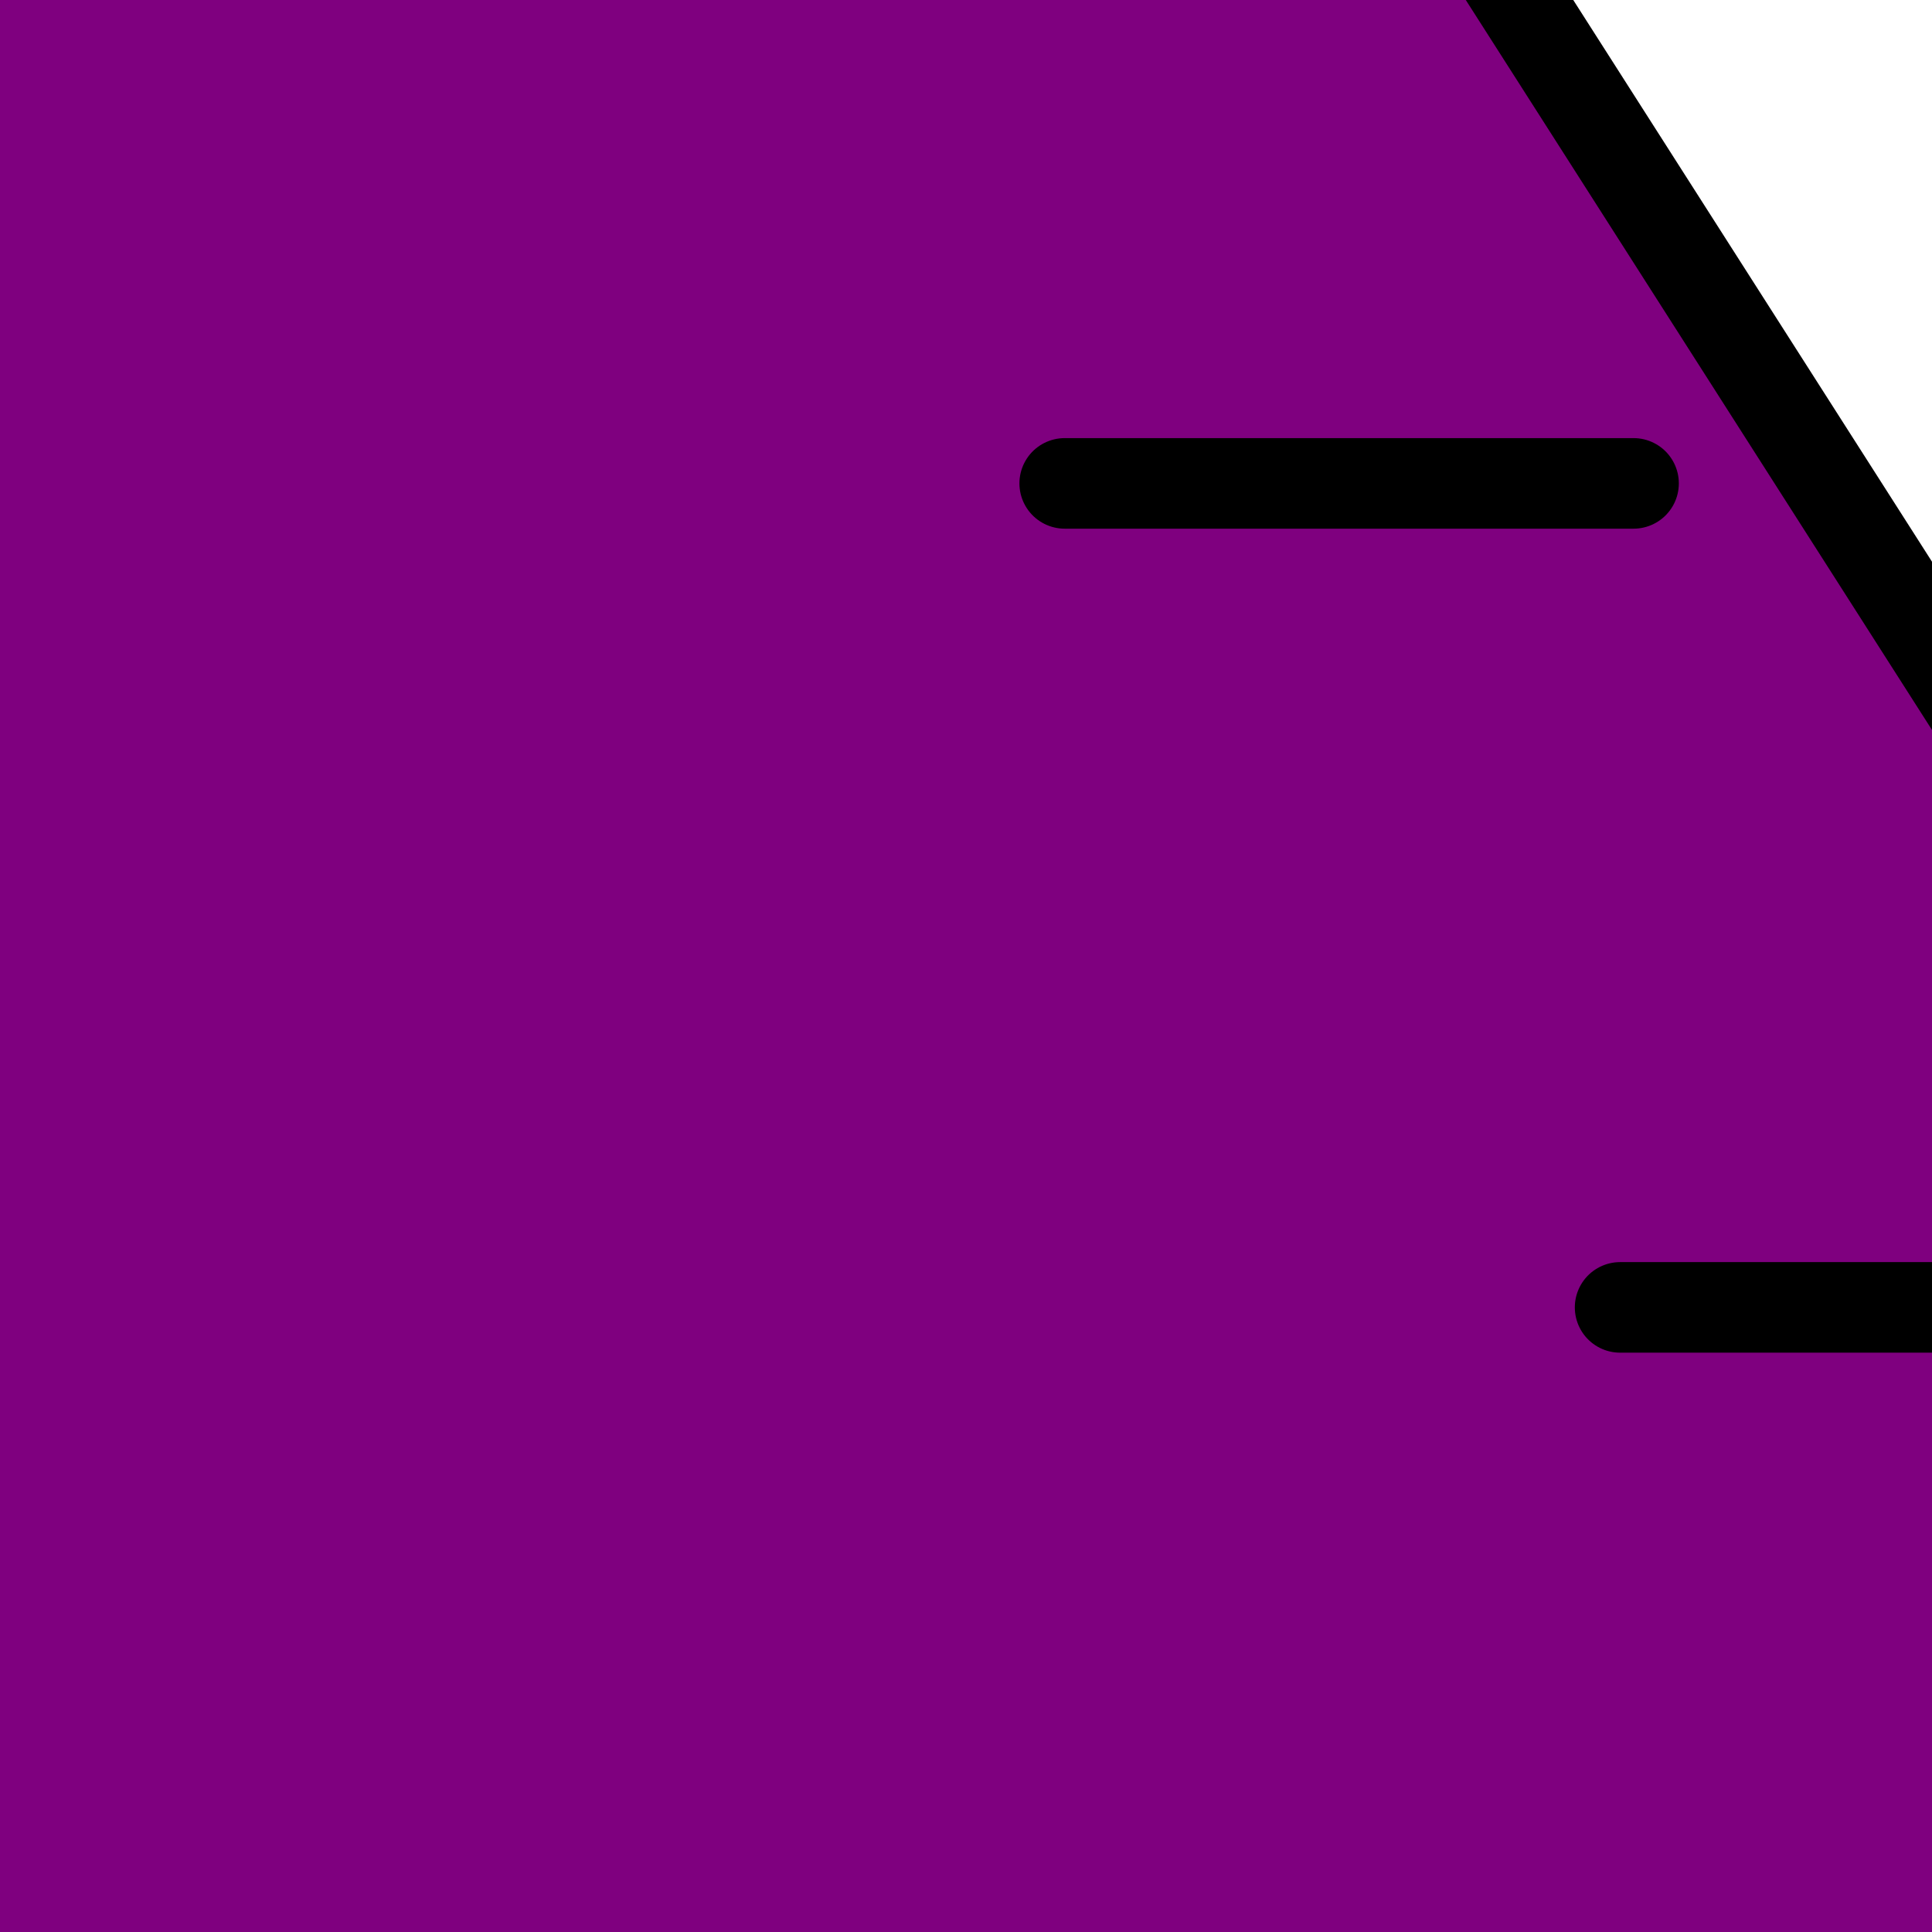
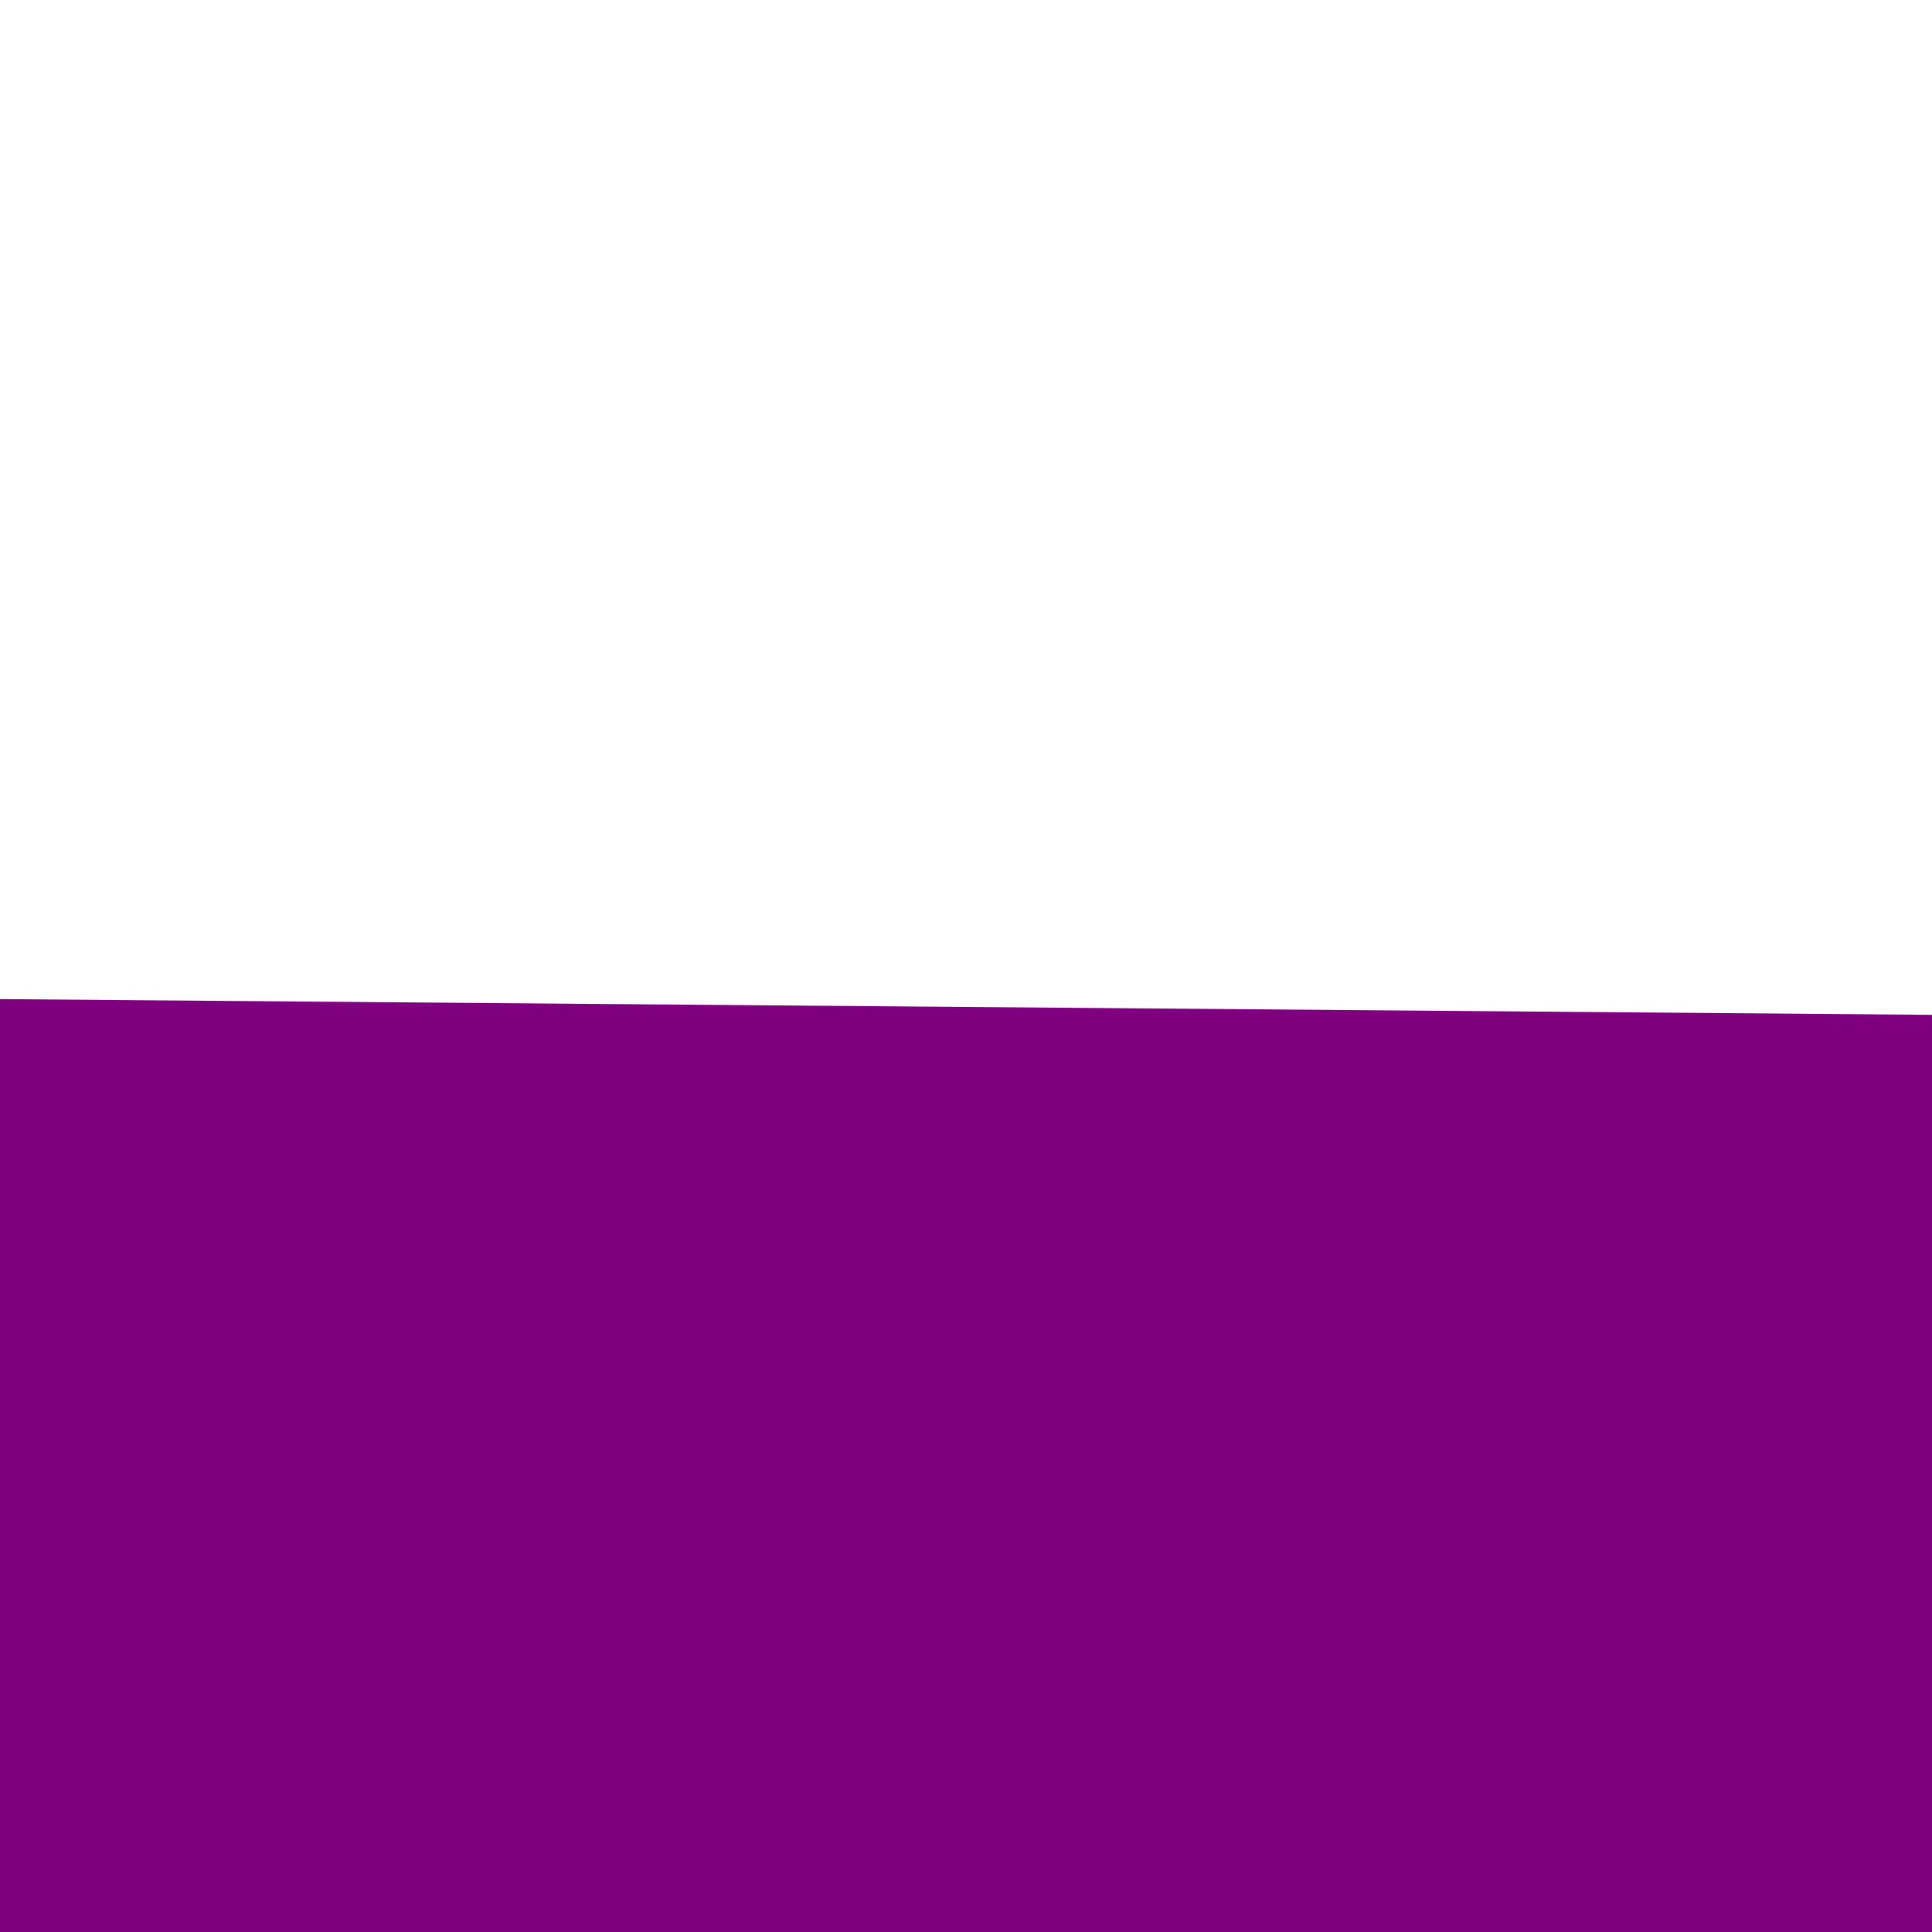
<svg xmlns="http://www.w3.org/2000/svg" width="128" height="128">
  <title>Orange Flask</title>
  <g>
    <title>Layer 1</title>
    <g id="layer2" />
    <g id="layer1">
      <path d="m-64.411,65.669l-61.552,93.944c-28.32,35.03 -8.811,84.869 54.166,79.684c3.272,-0.269 212.561,-0.839 212.561,-0.839c84.895,3.098 80.887,-57.829 57.449,-86.395l-56.628,-84.717l-205.995,-1.678l0,0l0,0z" id="path3997" stroke-width="1px" fill-rule="evenodd" fill="#7f007f" />
-       <path d="m-32.223,-172.533c22.579,22.658 19.171,39.787 19.416,67.212l0.775,86.611l-109.976,168.373c-26.614,45.349 -8.61,89.719 35.043,87.099l252.431,0.261c47.184,-0.203 64.412,-44.889 27.846,-91.974l-104.321,-163.339l-1.963,-86.749c-0.245,-27.426 -3.959,-44.488 18.21,-67.564l-137.46,0.072l0,0l-0,0z" id="rect3162" stroke-dashoffset="0" stroke-miterlimit="4" marker-end="none" marker-mid="none" marker-start="none" stroke-linejoin="round" stroke-linecap="round" stroke-width="6" stroke="#000000" fill-rule="nonzero" fill="#7f007f" />
-       <path d="m86.861,-106.274l-37.688,0" id="path3180" stroke-miterlimit="4" stroke-linecap="round" stroke-width="6" stroke="#000000" fill-rule="evenodd" fill="#7f007f" />
      <path id="path3182" d="m86.861,-38.337l-37.688,0" stroke-miterlimit="4" stroke-linecap="round" stroke-width="6" stroke="#000000" fill-rule="evenodd" fill="#7f007f" />
-       <path d="m108.227,32.026l-37.688,0" id="path3184" stroke-miterlimit="4" stroke-linecap="round" stroke-width="6" stroke="#000000" fill-rule="evenodd" fill="#7f007f" />
-       <path id="path3186" d="m145.024,86.618l-37.688,0" stroke-miterlimit="4" stroke-linecap="round" stroke-width="6" stroke="#000000" fill-rule="evenodd" fill="#7f007f" />
-       <path d="m181.821,141.21l-37.688,0" id="path3188" stroke-miterlimit="4" stroke-linecap="round" stroke-width="6" stroke="#000000" fill-rule="evenodd" fill="#7f007f" />
    </g>
  </g>
</svg>